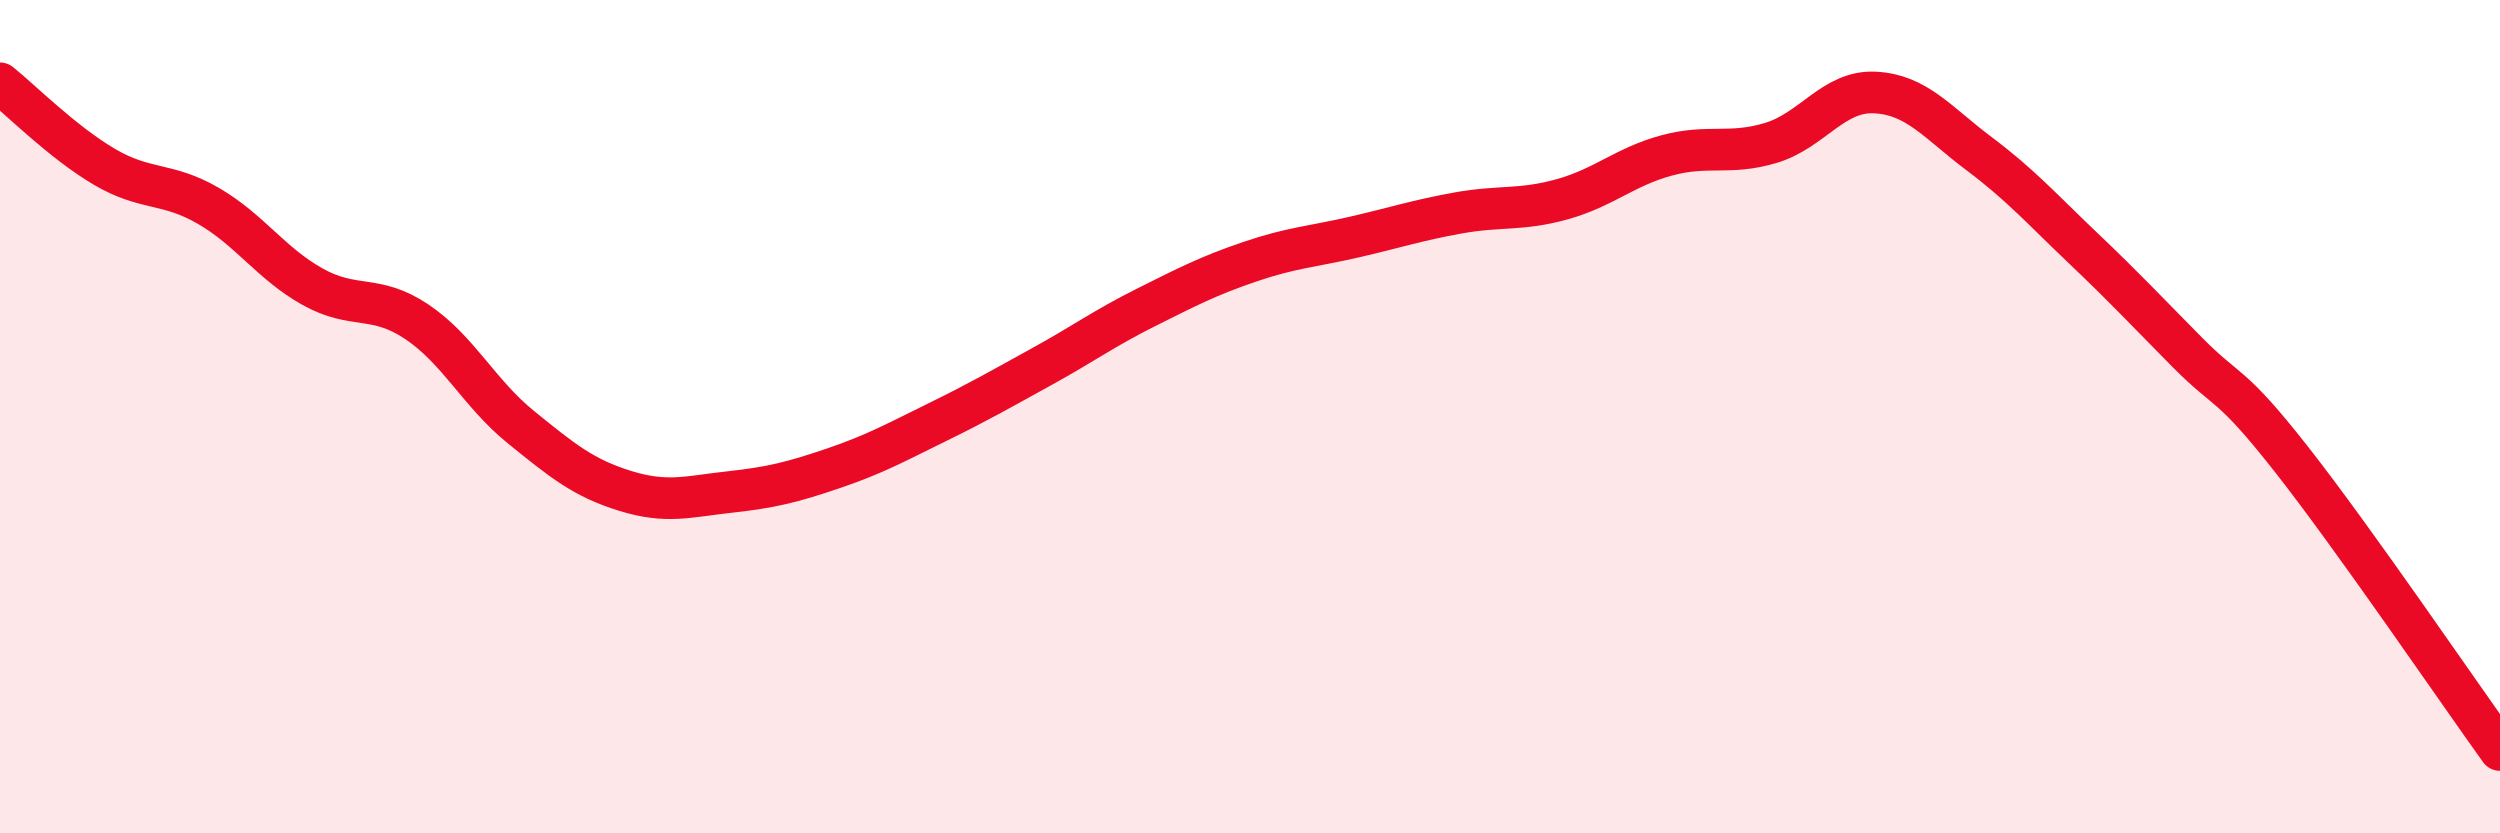
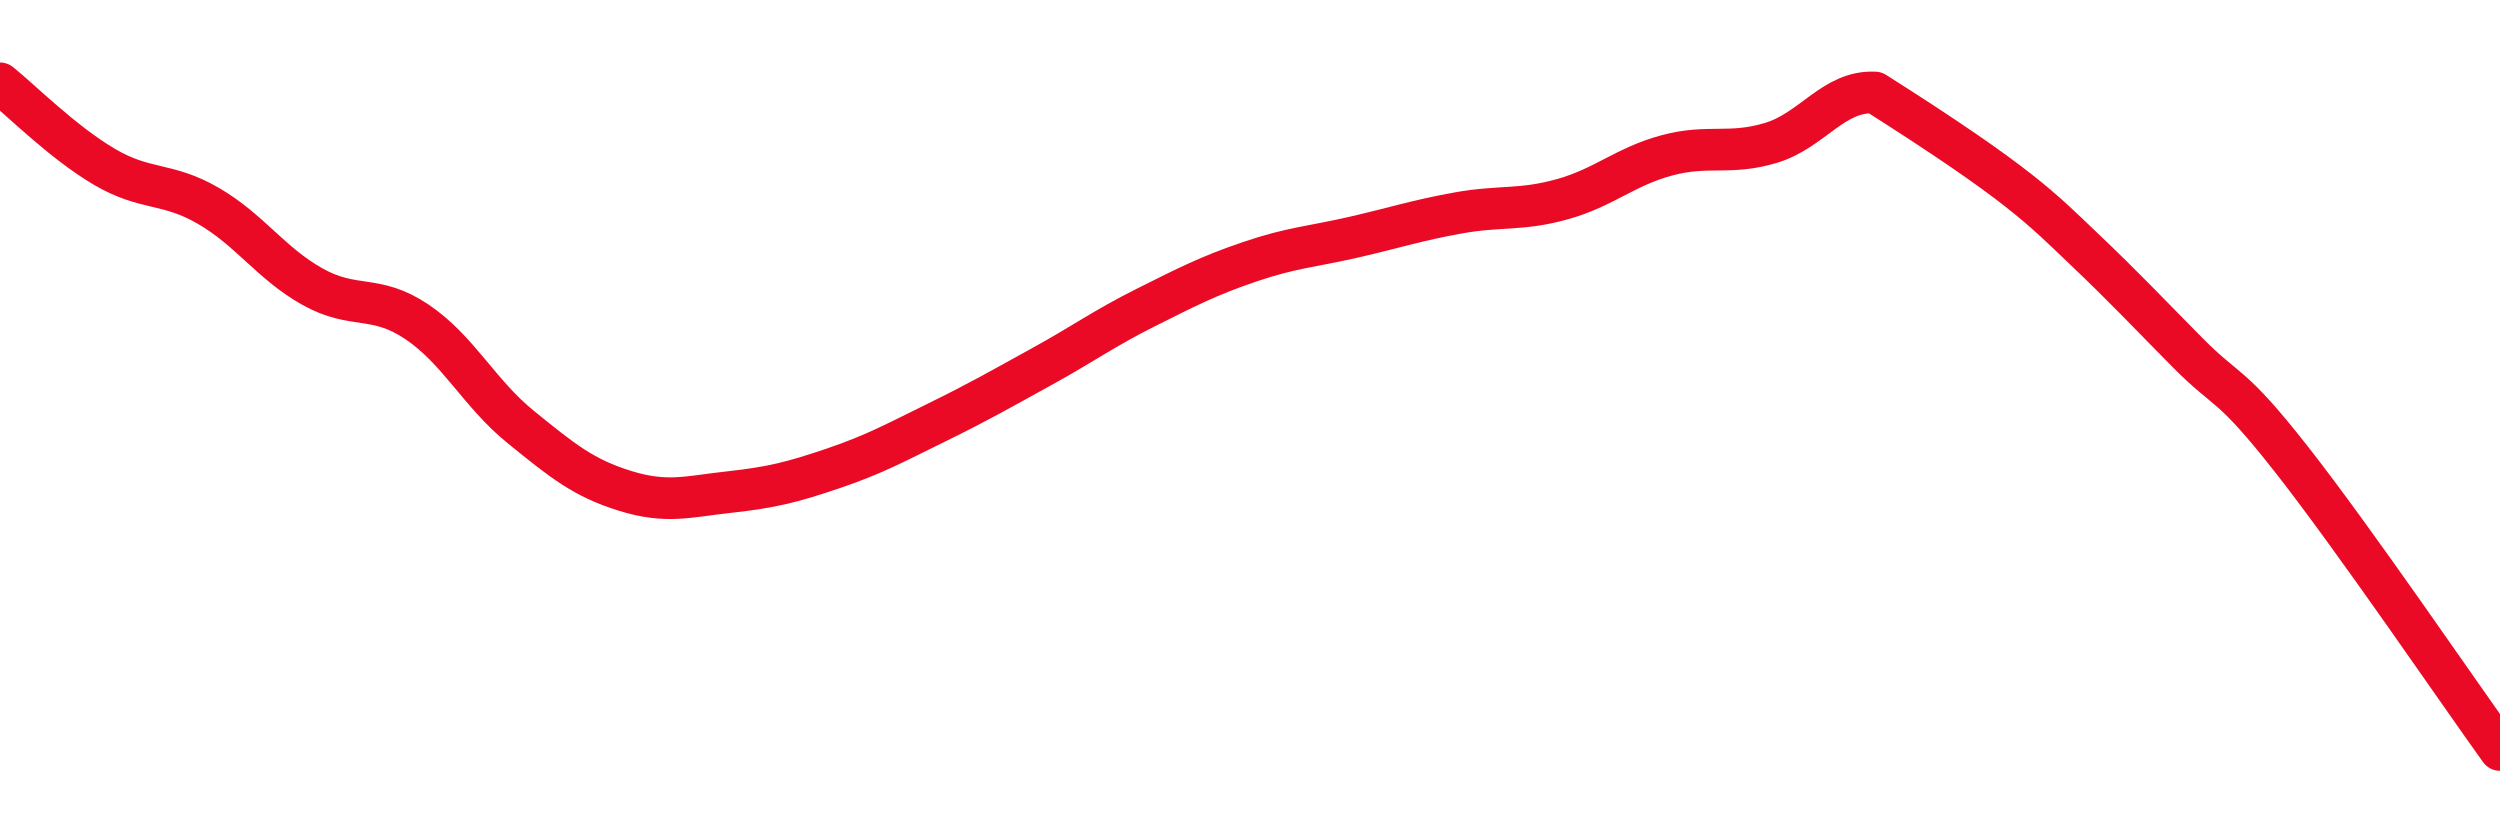
<svg xmlns="http://www.w3.org/2000/svg" width="60" height="20" viewBox="0 0 60 20">
-   <path d="M 0,2 C 0.5,2.4 1.5,3.41 2.5,4 C 3.5,4.59 4,4.36 5,4.94 C 6,5.52 6.5,6.32 7.5,6.88 C 8.5,7.44 9,7.05 10,7.72 C 11,8.39 11.5,9.44 12.5,10.25 C 13.5,11.06 14,11.47 15,11.78 C 16,12.09 16.5,11.92 17.5,11.81 C 18.5,11.7 19,11.58 20,11.24 C 21,10.9 21.5,10.62 22.5,10.13 C 23.5,9.64 24,9.35 25,8.8 C 26,8.25 26.5,7.88 27.5,7.38 C 28.5,6.88 29,6.62 30,6.28 C 31,5.94 31.5,5.92 32.5,5.69 C 33.5,5.46 34,5.29 35,5.11 C 36,4.93 36.5,5.06 37.5,4.78 C 38.5,4.5 39,4 40,3.73 C 41,3.46 41.5,3.73 42.5,3.43 C 43.5,3.13 44,2.17 45,2.22 C 46,2.27 46.5,2.94 47.5,3.69 C 48.5,4.44 49,5.01 50,5.96 C 51,6.91 51.5,7.45 52.5,8.46 C 53.5,9.47 53.5,9.12 55,11.03 C 56.5,12.94 59,16.61 60,18L60 20L0 20Z" fill="#EB0A25" opacity="0.1" stroke-linecap="round" stroke-linejoin="round" />
-   <path d="M 0,2 C 0.5,2.4 1.5,3.41 2.5,4 C 3.5,4.59 4,4.36 5,4.94 C 6,5.52 6.5,6.32 7.5,6.88 C 8.5,7.44 9,7.05 10,7.72 C 11,8.39 11.5,9.44 12.5,10.25 C 13.5,11.06 14,11.47 15,11.78 C 16,12.09 16.5,11.92 17.5,11.81 C 18.5,11.7 19,11.58 20,11.24 C 21,10.9 21.5,10.62 22.5,10.13 C 23.5,9.64 24,9.35 25,8.8 C 26,8.25 26.5,7.88 27.5,7.38 C 28.5,6.88 29,6.62 30,6.28 C 31,5.94 31.5,5.92 32.5,5.69 C 33.5,5.46 34,5.29 35,5.11 C 36,4.93 36.5,5.06 37.5,4.78 C 38.5,4.5 39,4 40,3.73 C 41,3.46 41.5,3.73 42.5,3.43 C 43.5,3.13 44,2.17 45,2.22 C 46,2.27 46.5,2.94 47.5,3.69 C 48.5,4.44 49,5.01 50,5.96 C 51,6.91 51.5,7.45 52.5,8.46 C 53.5,9.47 53.5,9.12 55,11.03 C 56.5,12.94 59,16.61 60,18" stroke="#EB0A25" stroke-width="1" fill="none" stroke-linecap="round" stroke-linejoin="round" />
+   <path d="M 0,2 C 0.5,2.4 1.5,3.41 2.5,4 C 3.5,4.59 4,4.36 5,4.94 C 6,5.52 6.5,6.32 7.5,6.88 C 8.5,7.44 9,7.05 10,7.72 C 11,8.39 11.5,9.44 12.5,10.25 C 13.5,11.06 14,11.47 15,11.78 C 16,12.09 16.5,11.92 17.5,11.81 C 18.5,11.7 19,11.58 20,11.24 C 21,10.9 21.5,10.62 22.5,10.13 C 23.5,9.64 24,9.35 25,8.8 C 26,8.25 26.5,7.88 27.5,7.38 C 28.5,6.88 29,6.62 30,6.28 C 31,5.94 31.5,5.92 32.5,5.69 C 33.5,5.46 34,5.29 35,5.11 C 36,4.93 36.5,5.06 37.5,4.78 C 38.5,4.5 39,4 40,3.73 C 41,3.46 41.5,3.73 42.5,3.43 C 43.5,3.13 44,2.17 45,2.22 C 48.5,4.44 49,5.01 50,5.96 C 51,6.91 51.5,7.45 52.5,8.46 C 53.5,9.47 53.5,9.12 55,11.03 C 56.5,12.94 59,16.61 60,18" stroke="#EB0A25" stroke-width="1" fill="none" stroke-linecap="round" stroke-linejoin="round" />
</svg>